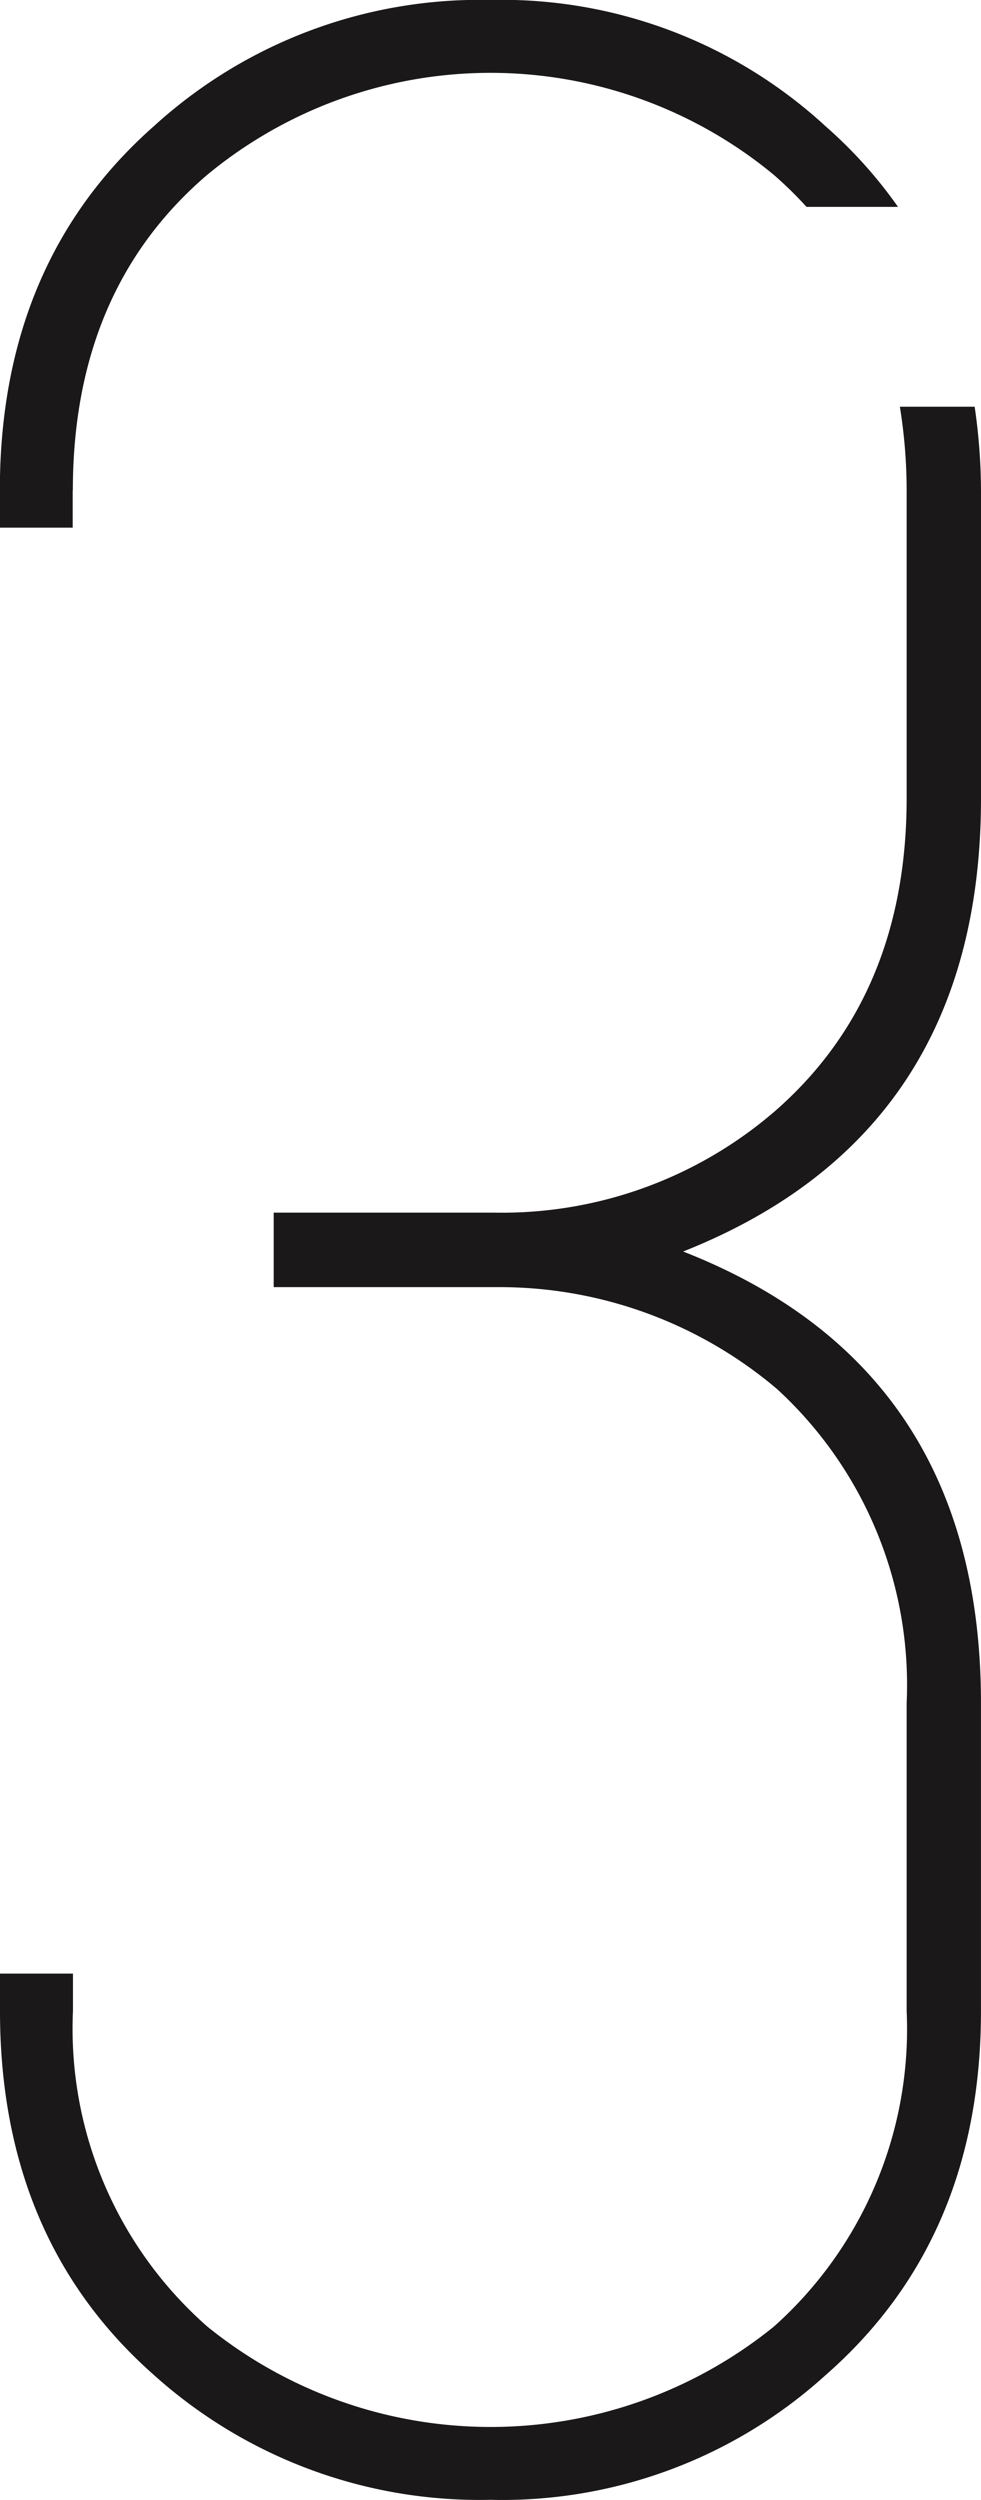
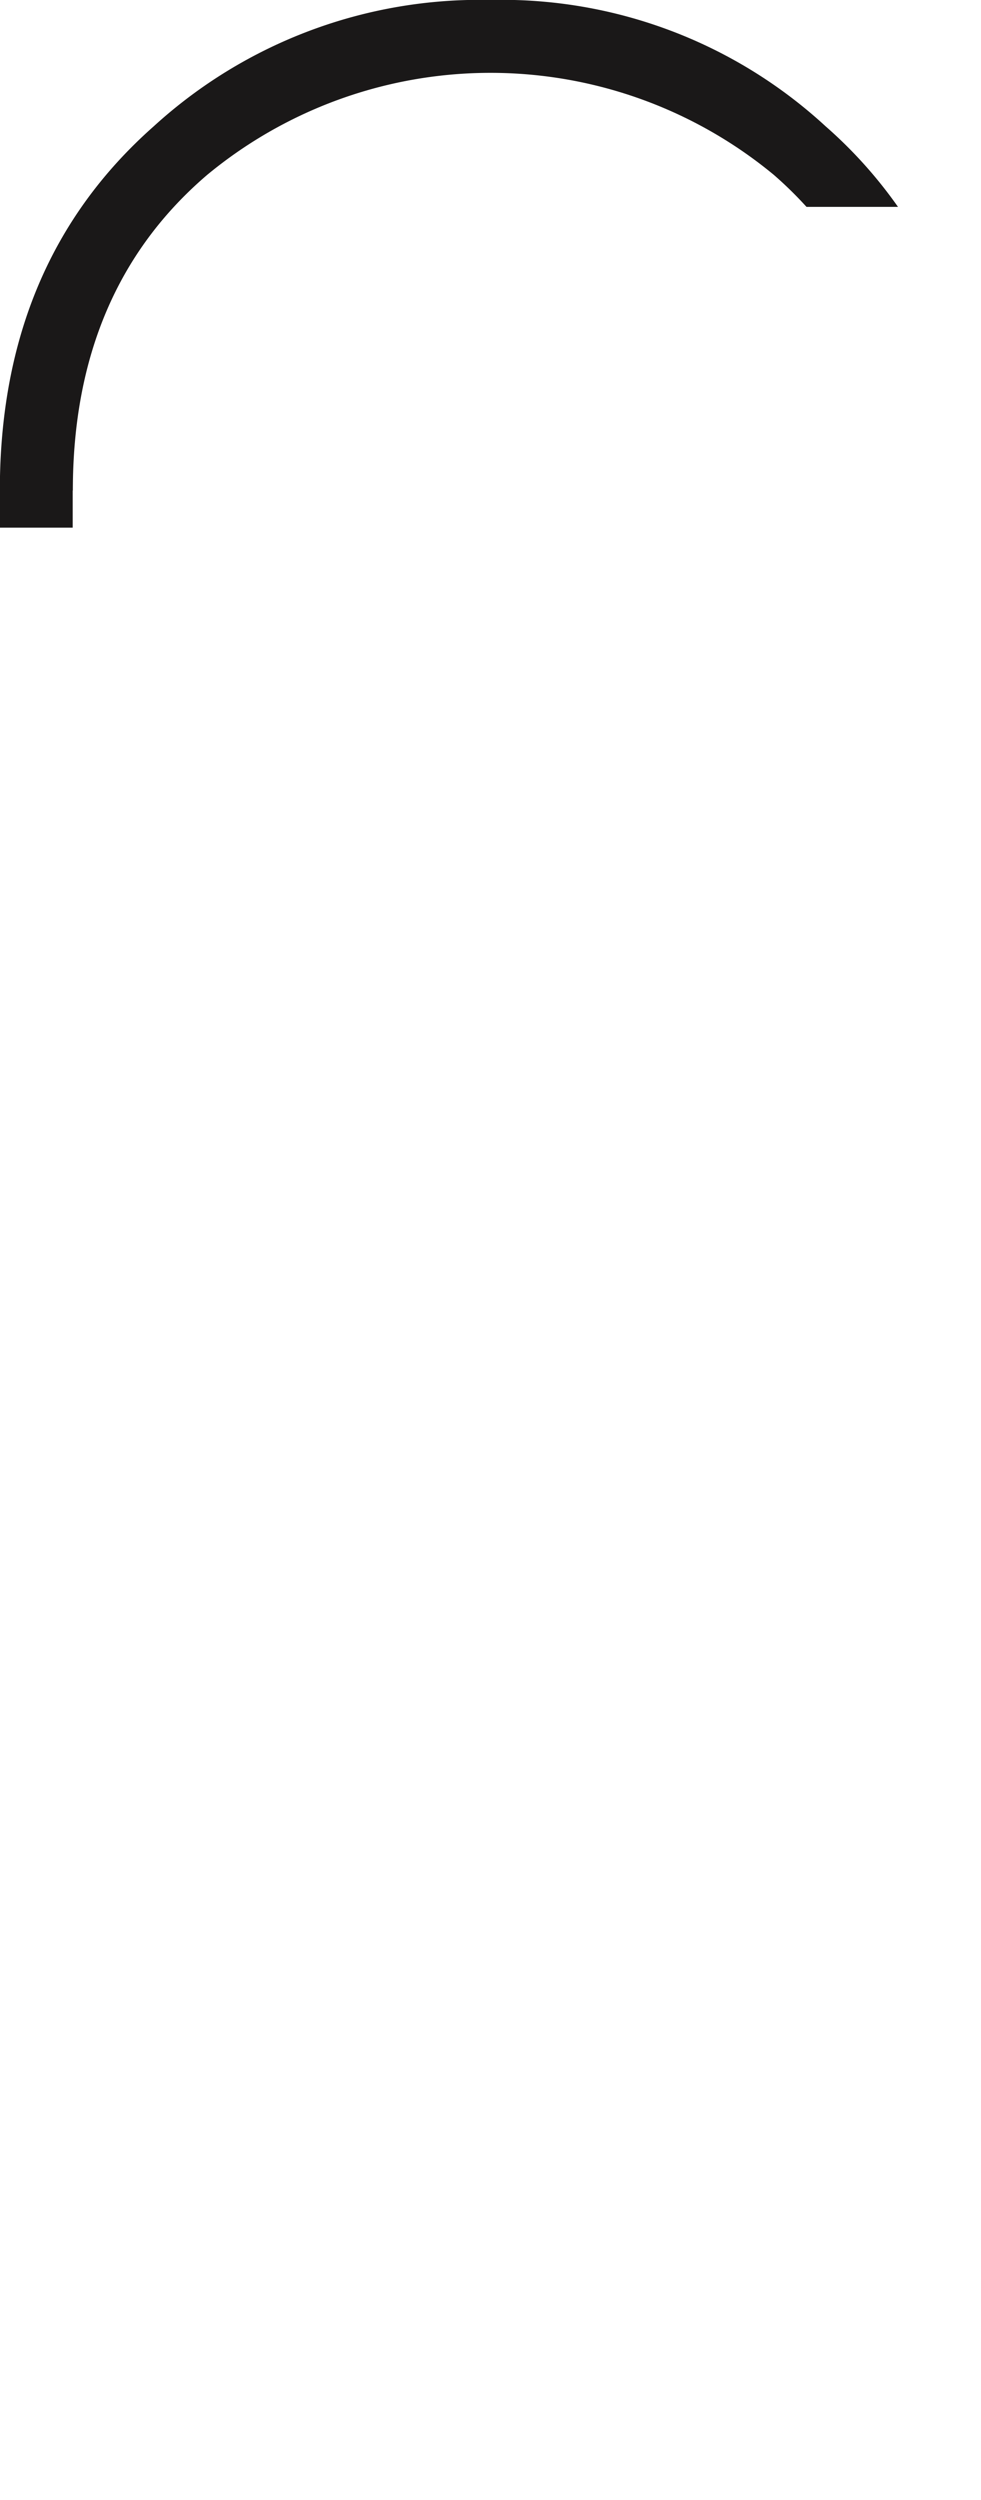
<svg xmlns="http://www.w3.org/2000/svg" id="Layer_1" data-name="Layer 1" viewBox="0 0 33.141 84.438">
  <defs>
    <style>
      .cls-1 {
        fill: #1a1818;
      }
    </style>
  </defs>
  <title>Numbers-3</title>
  <g id="_Group_" data-name="&lt;Group&gt;">
-     <path id="_Path_" data-name="&lt;Path&gt;" class="cls-1" d="M316.9,367.3a17.786,17.786,0,0,1,.229,2.832v10.391q0,6.672-4.43,10.555a14.1,14.1,0,0,1-9.461,3.445h-7.492v2.516h7.547a14.482,14.482,0,0,1,9.461,3.445,13.566,13.566,0,0,1,4.375,10.609v10.391a13.47,13.47,0,0,1-4.484,10.664,15.2,15.2,0,0,1-19.141,0,13.392,13.392,0,0,1-4.539-10.664v-1.258H286.5v1.258q0,7.711,5.2,12.3A16.451,16.451,0,0,0,303.07,438a16.257,16.257,0,0,0,11.32-4.211q5.25-4.594,5.25-12.3V411.094q0-11.32-10.062-15.258,10.062-3.992,10.063-15.312V370.133a20.048,20.048,0,0,0-.214-2.832H316.9Z" transform="translate(-286.5 -353.563)" />
    <path id="_Path_2" data-name="&lt;Path&gt;" class="cls-1" d="M288.961,370.133q0-6.781,4.539-10.664a15.015,15.015,0,0,1,19.141,0,13.108,13.108,0,0,1,1.105,1.082h3.091a15.315,15.315,0,0,0-2.447-2.723,16.138,16.138,0,0,0-11.32-4.266,16.331,16.331,0,0,0-11.375,4.266q-5.2,4.594-5.2,12.3v1.258h2.461v-1.258Z" transform="translate(-286.5 -353.563)" />
  </g>
</svg>